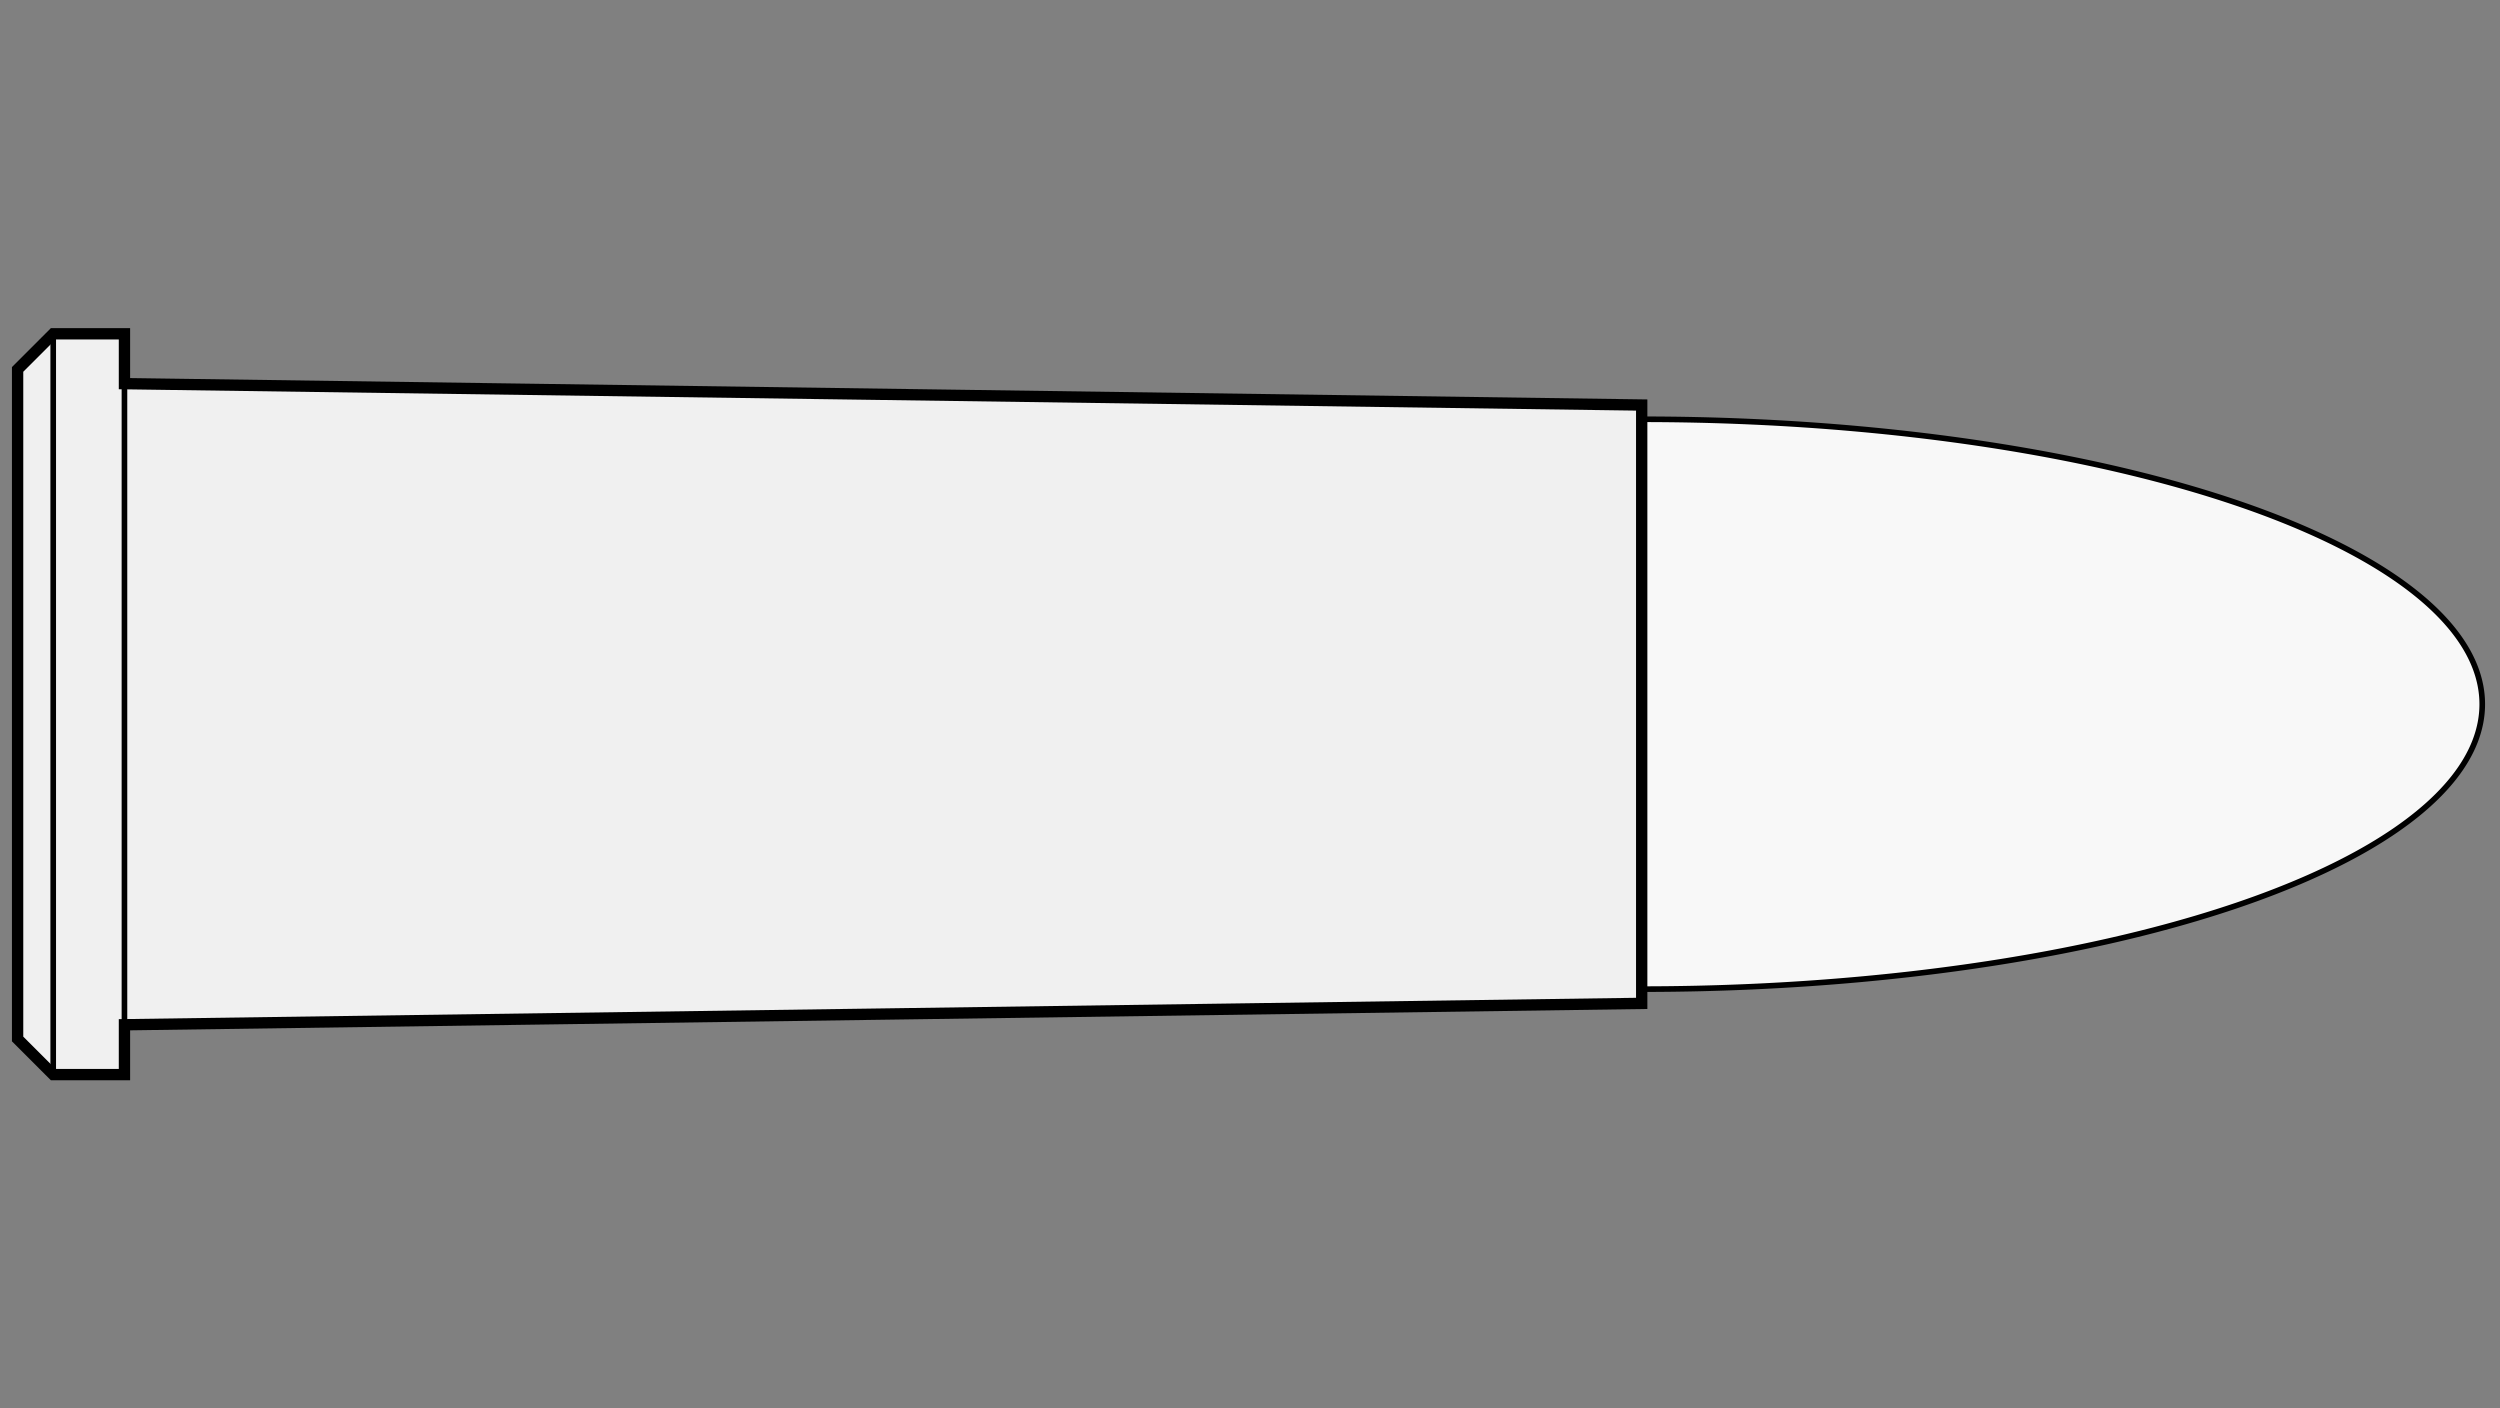
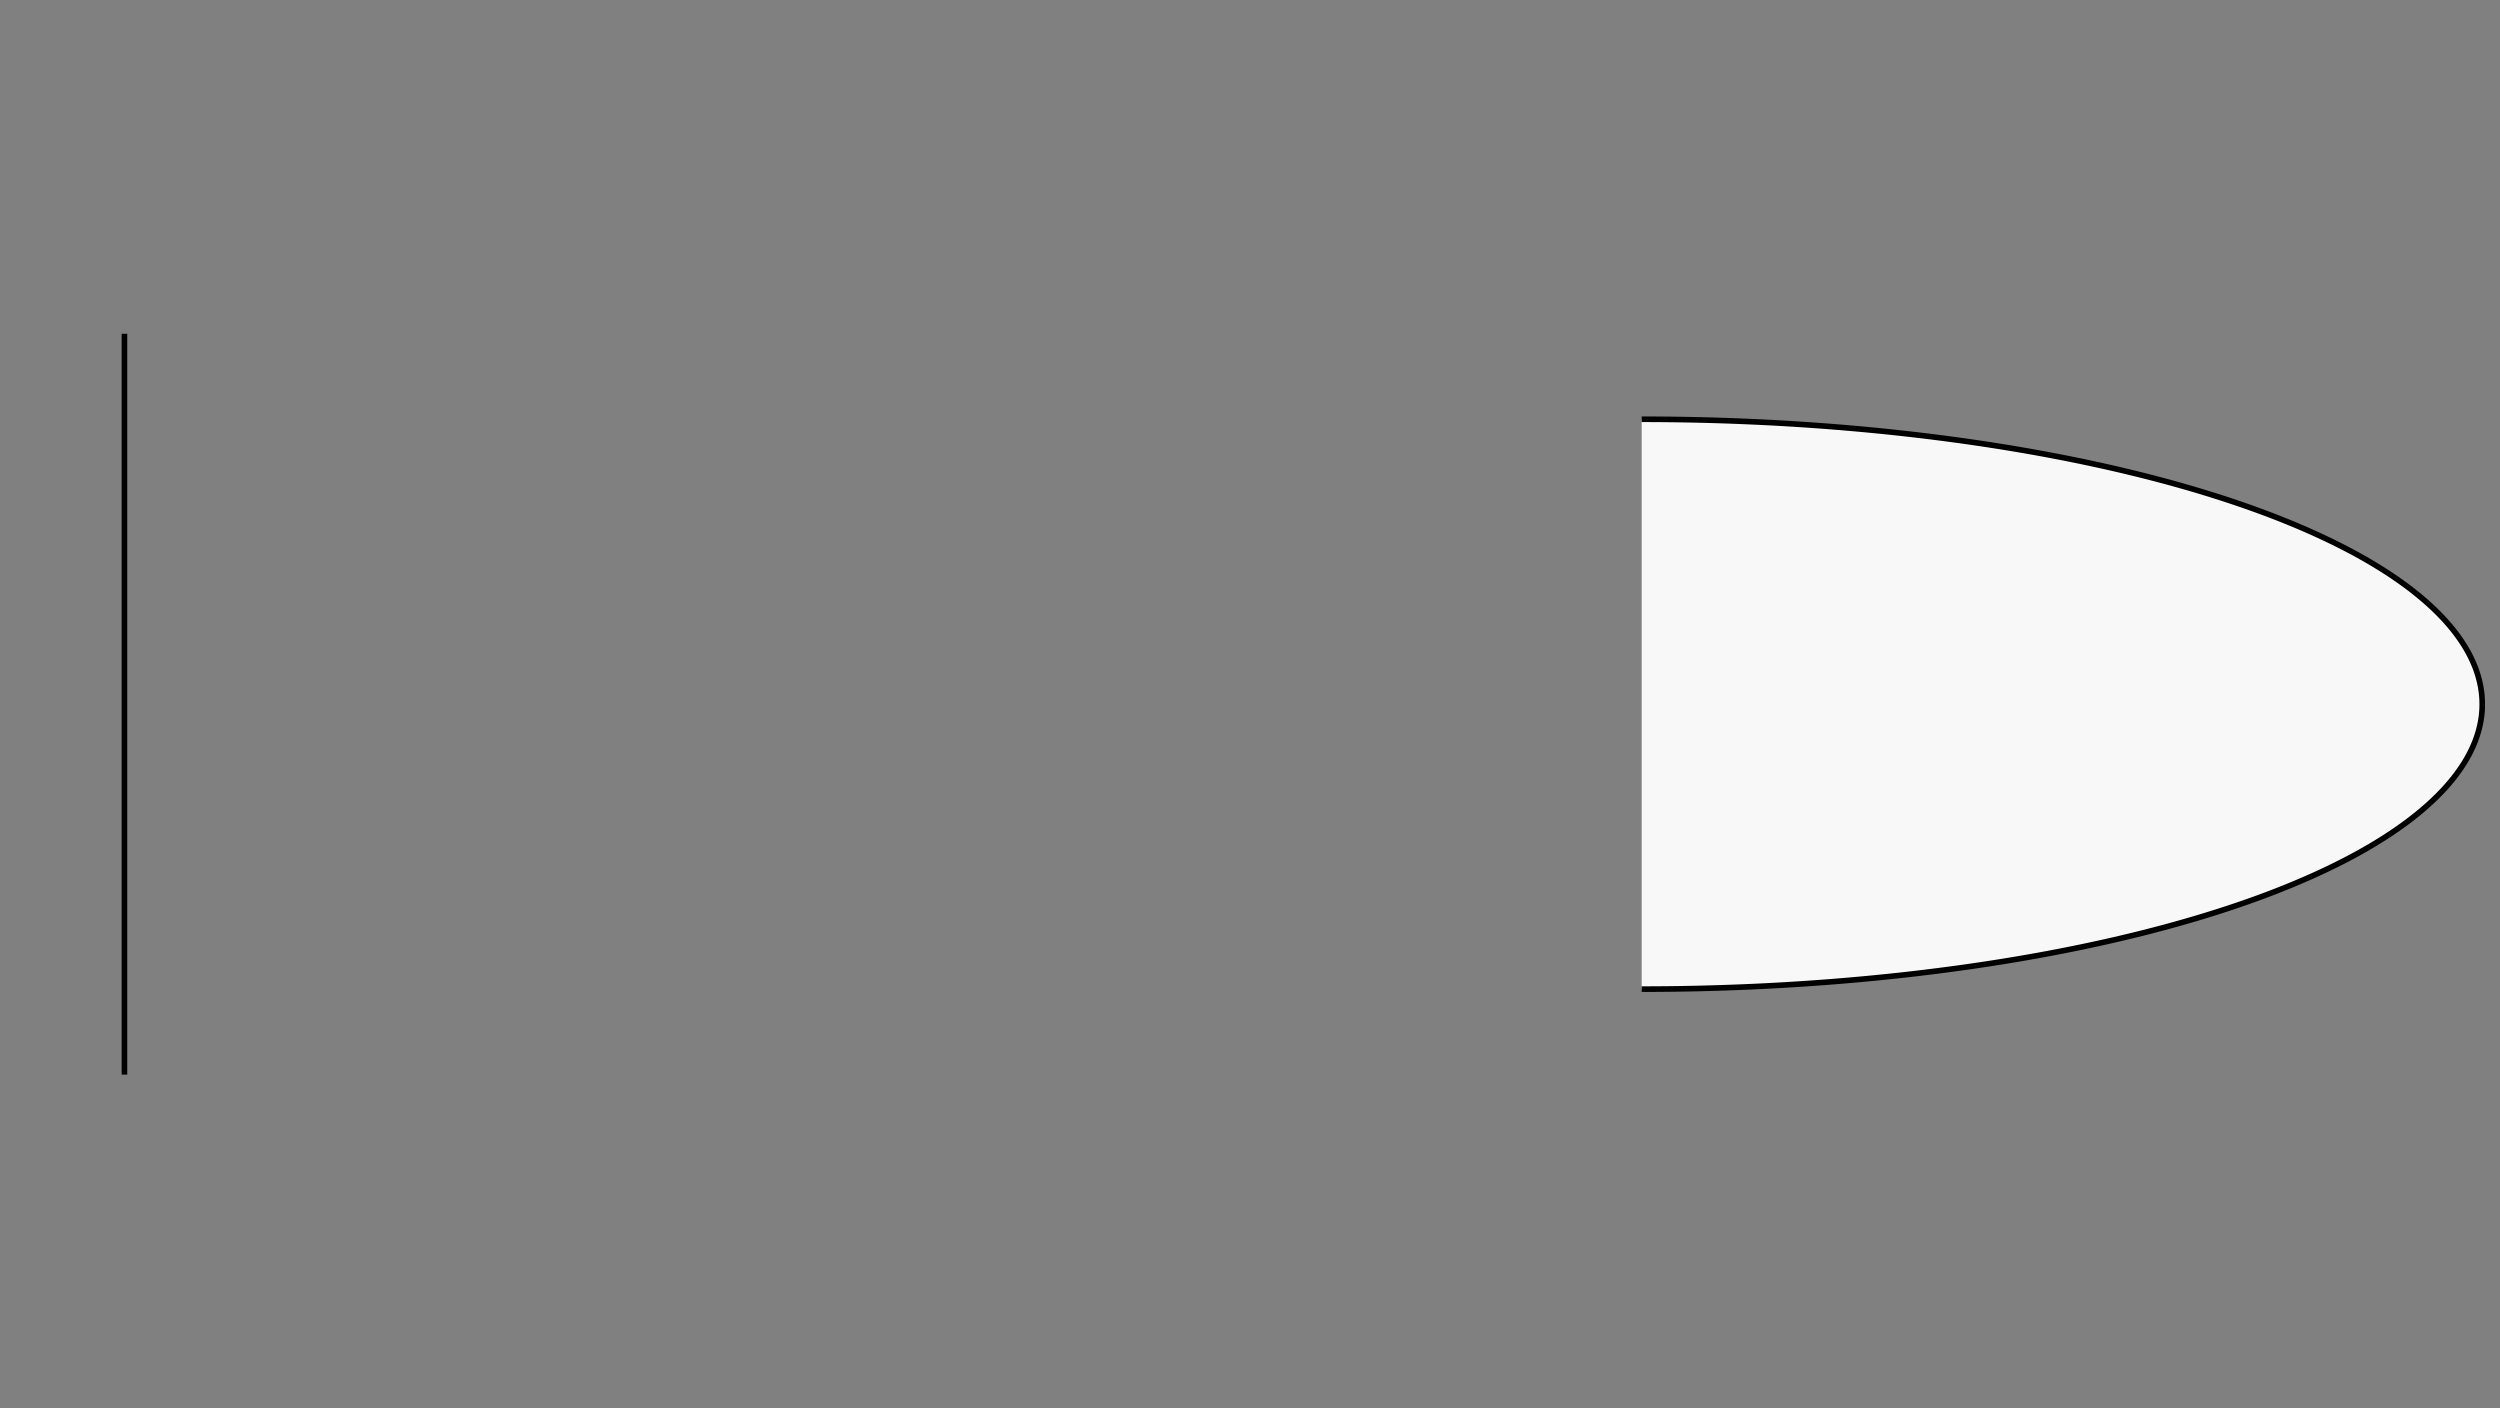
<svg xmlns="http://www.w3.org/2000/svg" viewBox="-1 0 142 80">
  <rect x="-1" y="0" width="142" height="80" fill="#808080" stroke="none" />
  <defs>
    <marker id="triangleMarker" viewBox="0 0 10 10" refX="9" refY="5" markerUnits="userSpaceOnUse" markerWidth="0.6" markerHeight="0.6" orient="auto-start-reverse">
      <path d="M 0 0 L 10 5 L 0 10 Z" />
    </marker>
  </defs>
  <g id="ammo" transform="scale(4.046) translate(0 9.886)">
    <path fill="#f8f8f8" stroke="black" stroke-width="0.079" d="                     M 22.8 -4                    A 11.8 4 0 0 1 34.6 0            A 11.8 4 0 0 1 22.8 4           " />
    <g id="brass">
-       <path fill="#f0f0f0" stroke="black" stroke-width="0.159" d="M           0, -4.7                                 0, 4.7                                 0.5, 5.2                                                                   1.5, 5.2                                  1.5, 4.5                                           22.8, 4.2                                22.8, -4.2                   1.5, -4.5                                                1.5, -5.2           L 0.5, -5.2                                 z" />
-     </g>
+       </g>
    <g id="dimensions" stroke-width="0.079" fill="none" stroke="black">
-       <line x1="0.5" y1="-5.2" x2="0.5" y2="5.2" />
      <line x1="1.5" y1="-5.2" x2="1.5" y2="5.2" />
    </g>
  </g>
</svg>